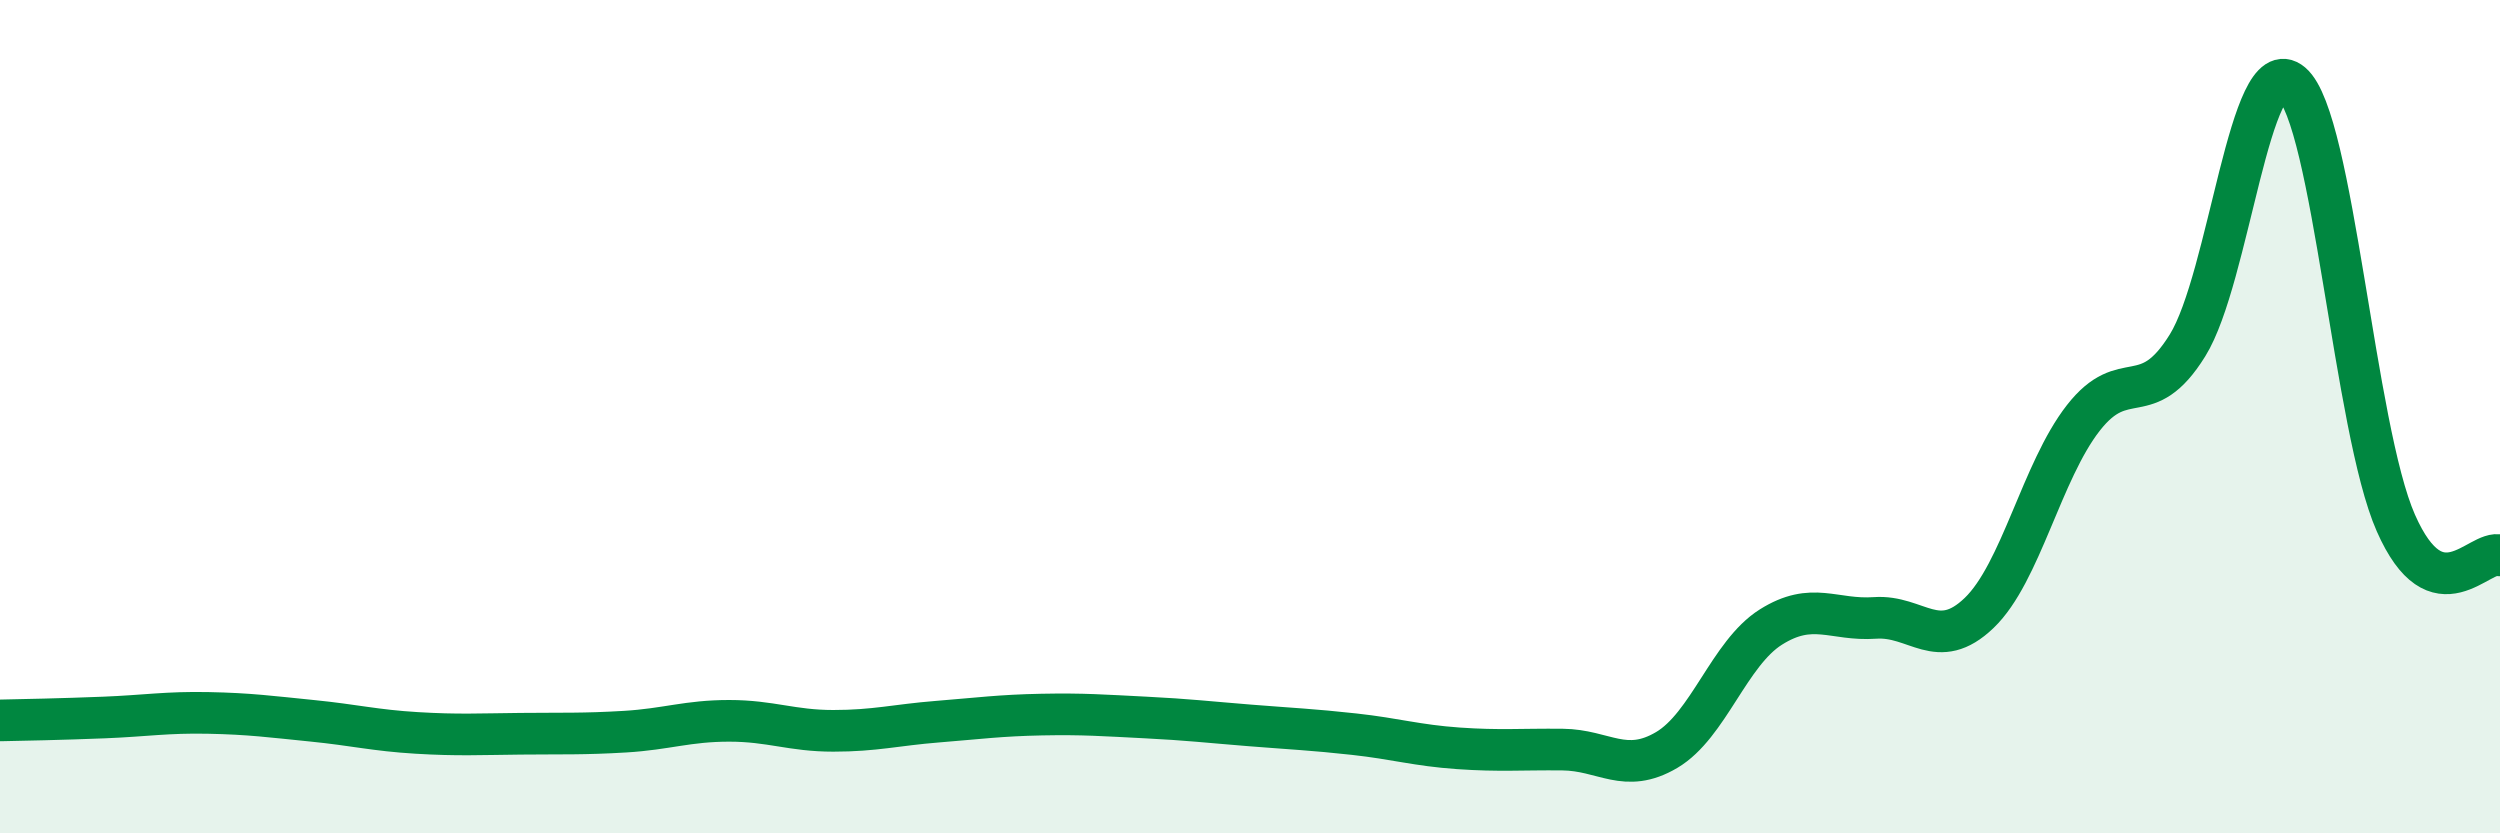
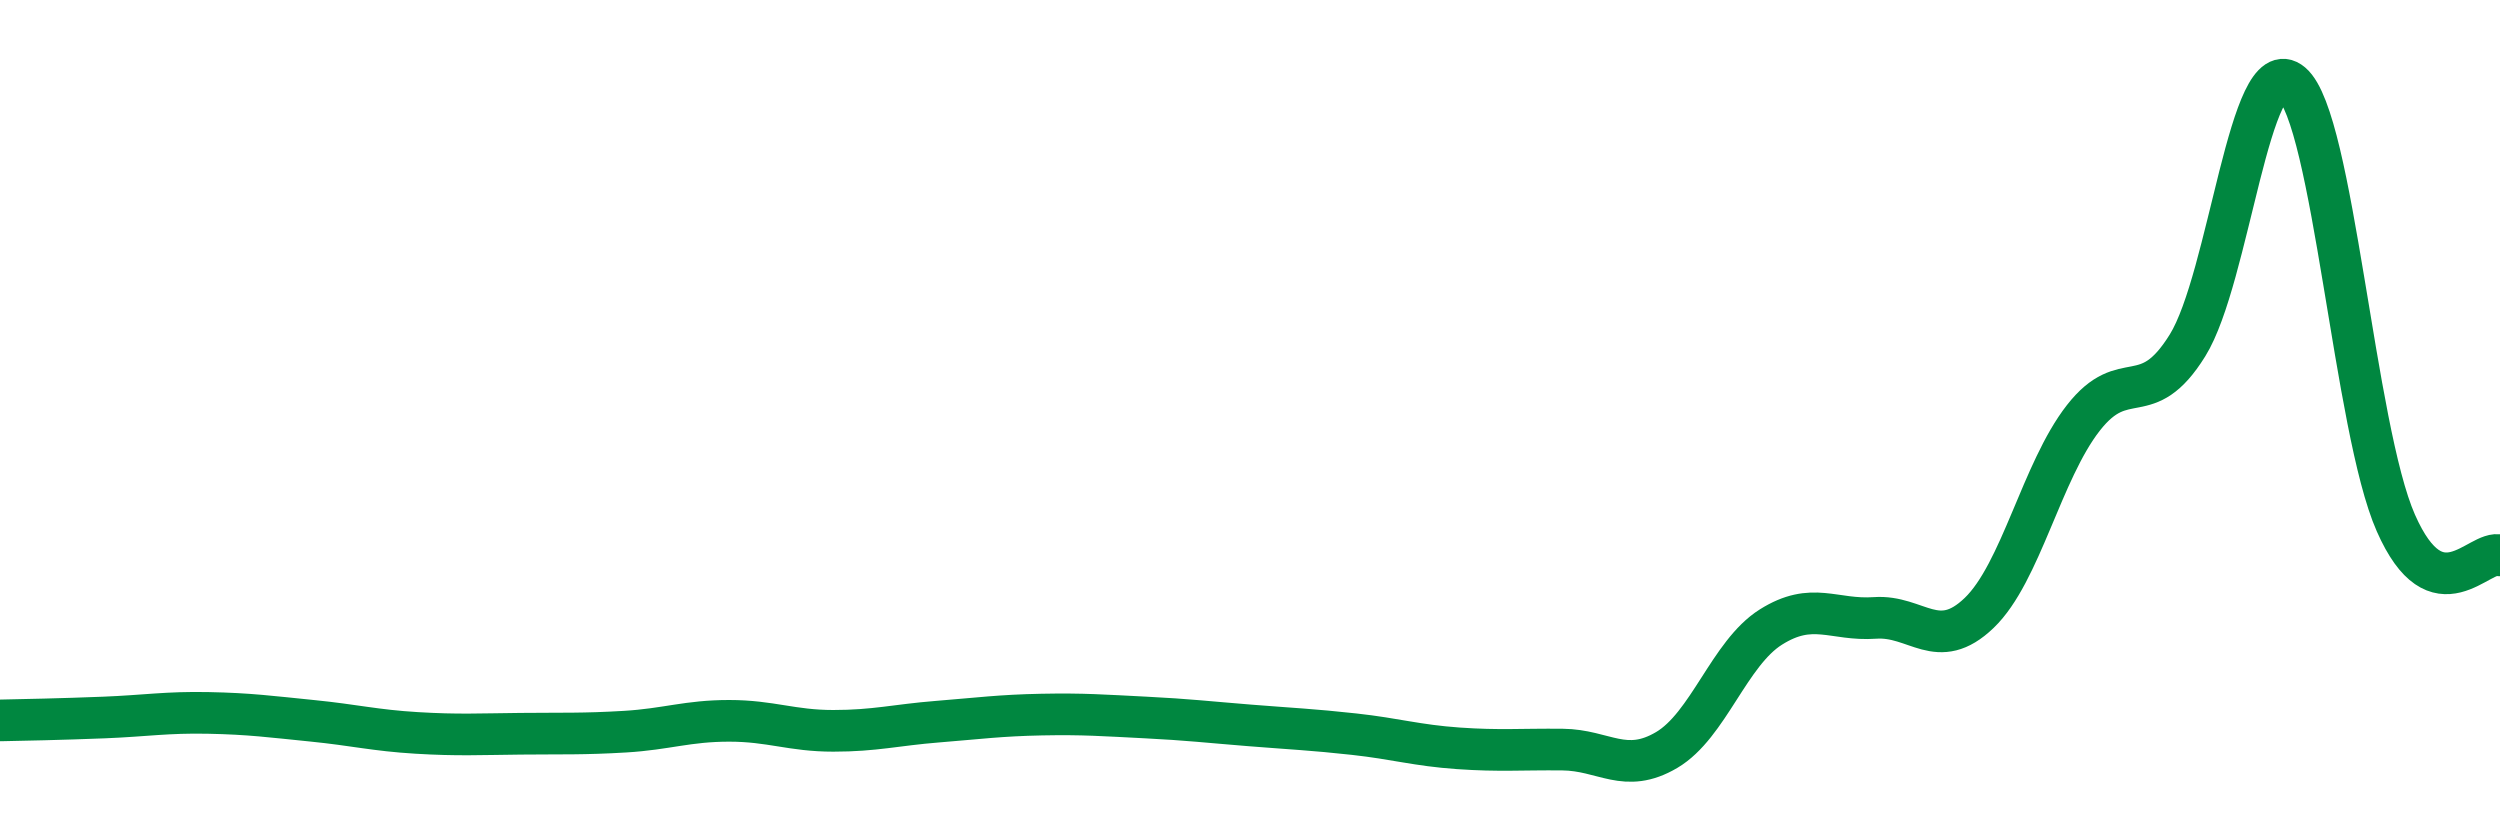
<svg xmlns="http://www.w3.org/2000/svg" width="60" height="20" viewBox="0 0 60 20">
-   <path d="M 0,17.29 C 0.5,17.28 1.5,17.26 2.5,17.22 C 3.5,17.18 4,17.09 5,17.11 C 6,17.13 6.5,17.2 7.5,17.3 C 8.5,17.4 9,17.53 10,17.59 C 11,17.65 11.5,17.62 12.5,17.61 C 13.5,17.6 14,17.62 15,17.56 C 16,17.5 16.5,17.3 17.5,17.3 C 18.5,17.3 19,17.54 20,17.54 C 21,17.54 21.5,17.4 22.5,17.32 C 23.5,17.24 24,17.17 25,17.15 C 26,17.13 26.5,17.17 27.5,17.22 C 28.5,17.27 29,17.33 30,17.41 C 31,17.49 31.5,17.51 32.5,17.62 C 33.5,17.73 34,17.89 35,17.96 C 36,18.03 36.5,17.98 37.5,17.99 C 38.5,18 39,18.59 40,18 C 41,17.41 41.5,15.68 42.5,15.05 C 43.5,14.42 44,14.9 45,14.83 C 46,14.76 46.5,15.67 47.5,14.71 C 48.5,13.75 49,11.31 50,10.03 C 51,8.75 51.5,9.9 52.5,8.29 C 53.5,6.68 54,1.15 55,2 C 56,2.85 56.5,10.28 57.5,12.55 C 58.5,14.82 59.5,13.17 60,13.33L60 20L0 20Z" fill="#008740" opacity="0.1" stroke-linecap="round" stroke-linejoin="round" />
  <path d="M 0,17.29 C 0.5,17.28 1.5,17.26 2.5,17.22 C 3.5,17.18 4,17.09 5,17.11 C 6,17.13 6.5,17.2 7.5,17.3 C 8.5,17.4 9,17.53 10,17.59 C 11,17.65 11.5,17.62 12.5,17.61 C 13.5,17.6 14,17.62 15,17.56 C 16,17.5 16.5,17.3 17.5,17.3 C 18.5,17.3 19,17.54 20,17.54 C 21,17.54 21.5,17.4 22.5,17.32 C 23.5,17.24 24,17.17 25,17.15 C 26,17.13 26.5,17.17 27.5,17.22 C 28.5,17.27 29,17.33 30,17.41 C 31,17.49 31.5,17.51 32.5,17.62 C 33.5,17.73 34,17.89 35,17.96 C 36,18.03 36.5,17.98 37.5,17.99 C 38.5,18 39,18.59 40,18 C 41,17.41 41.5,15.68 42.5,15.05 C 43.5,14.42 44,14.9 45,14.83 C 46,14.76 46.5,15.67 47.5,14.71 C 48.5,13.75 49,11.31 50,10.03 C 51,8.75 51.5,9.9 52.5,8.29 C 53.5,6.68 54,1.15 55,2 C 56,2.85 56.5,10.28 57.5,12.55 C 58.5,14.82 59.5,13.17 60,13.33" stroke="#008740" stroke-width="1" fill="none" stroke-linecap="round" stroke-linejoin="round" />
</svg>